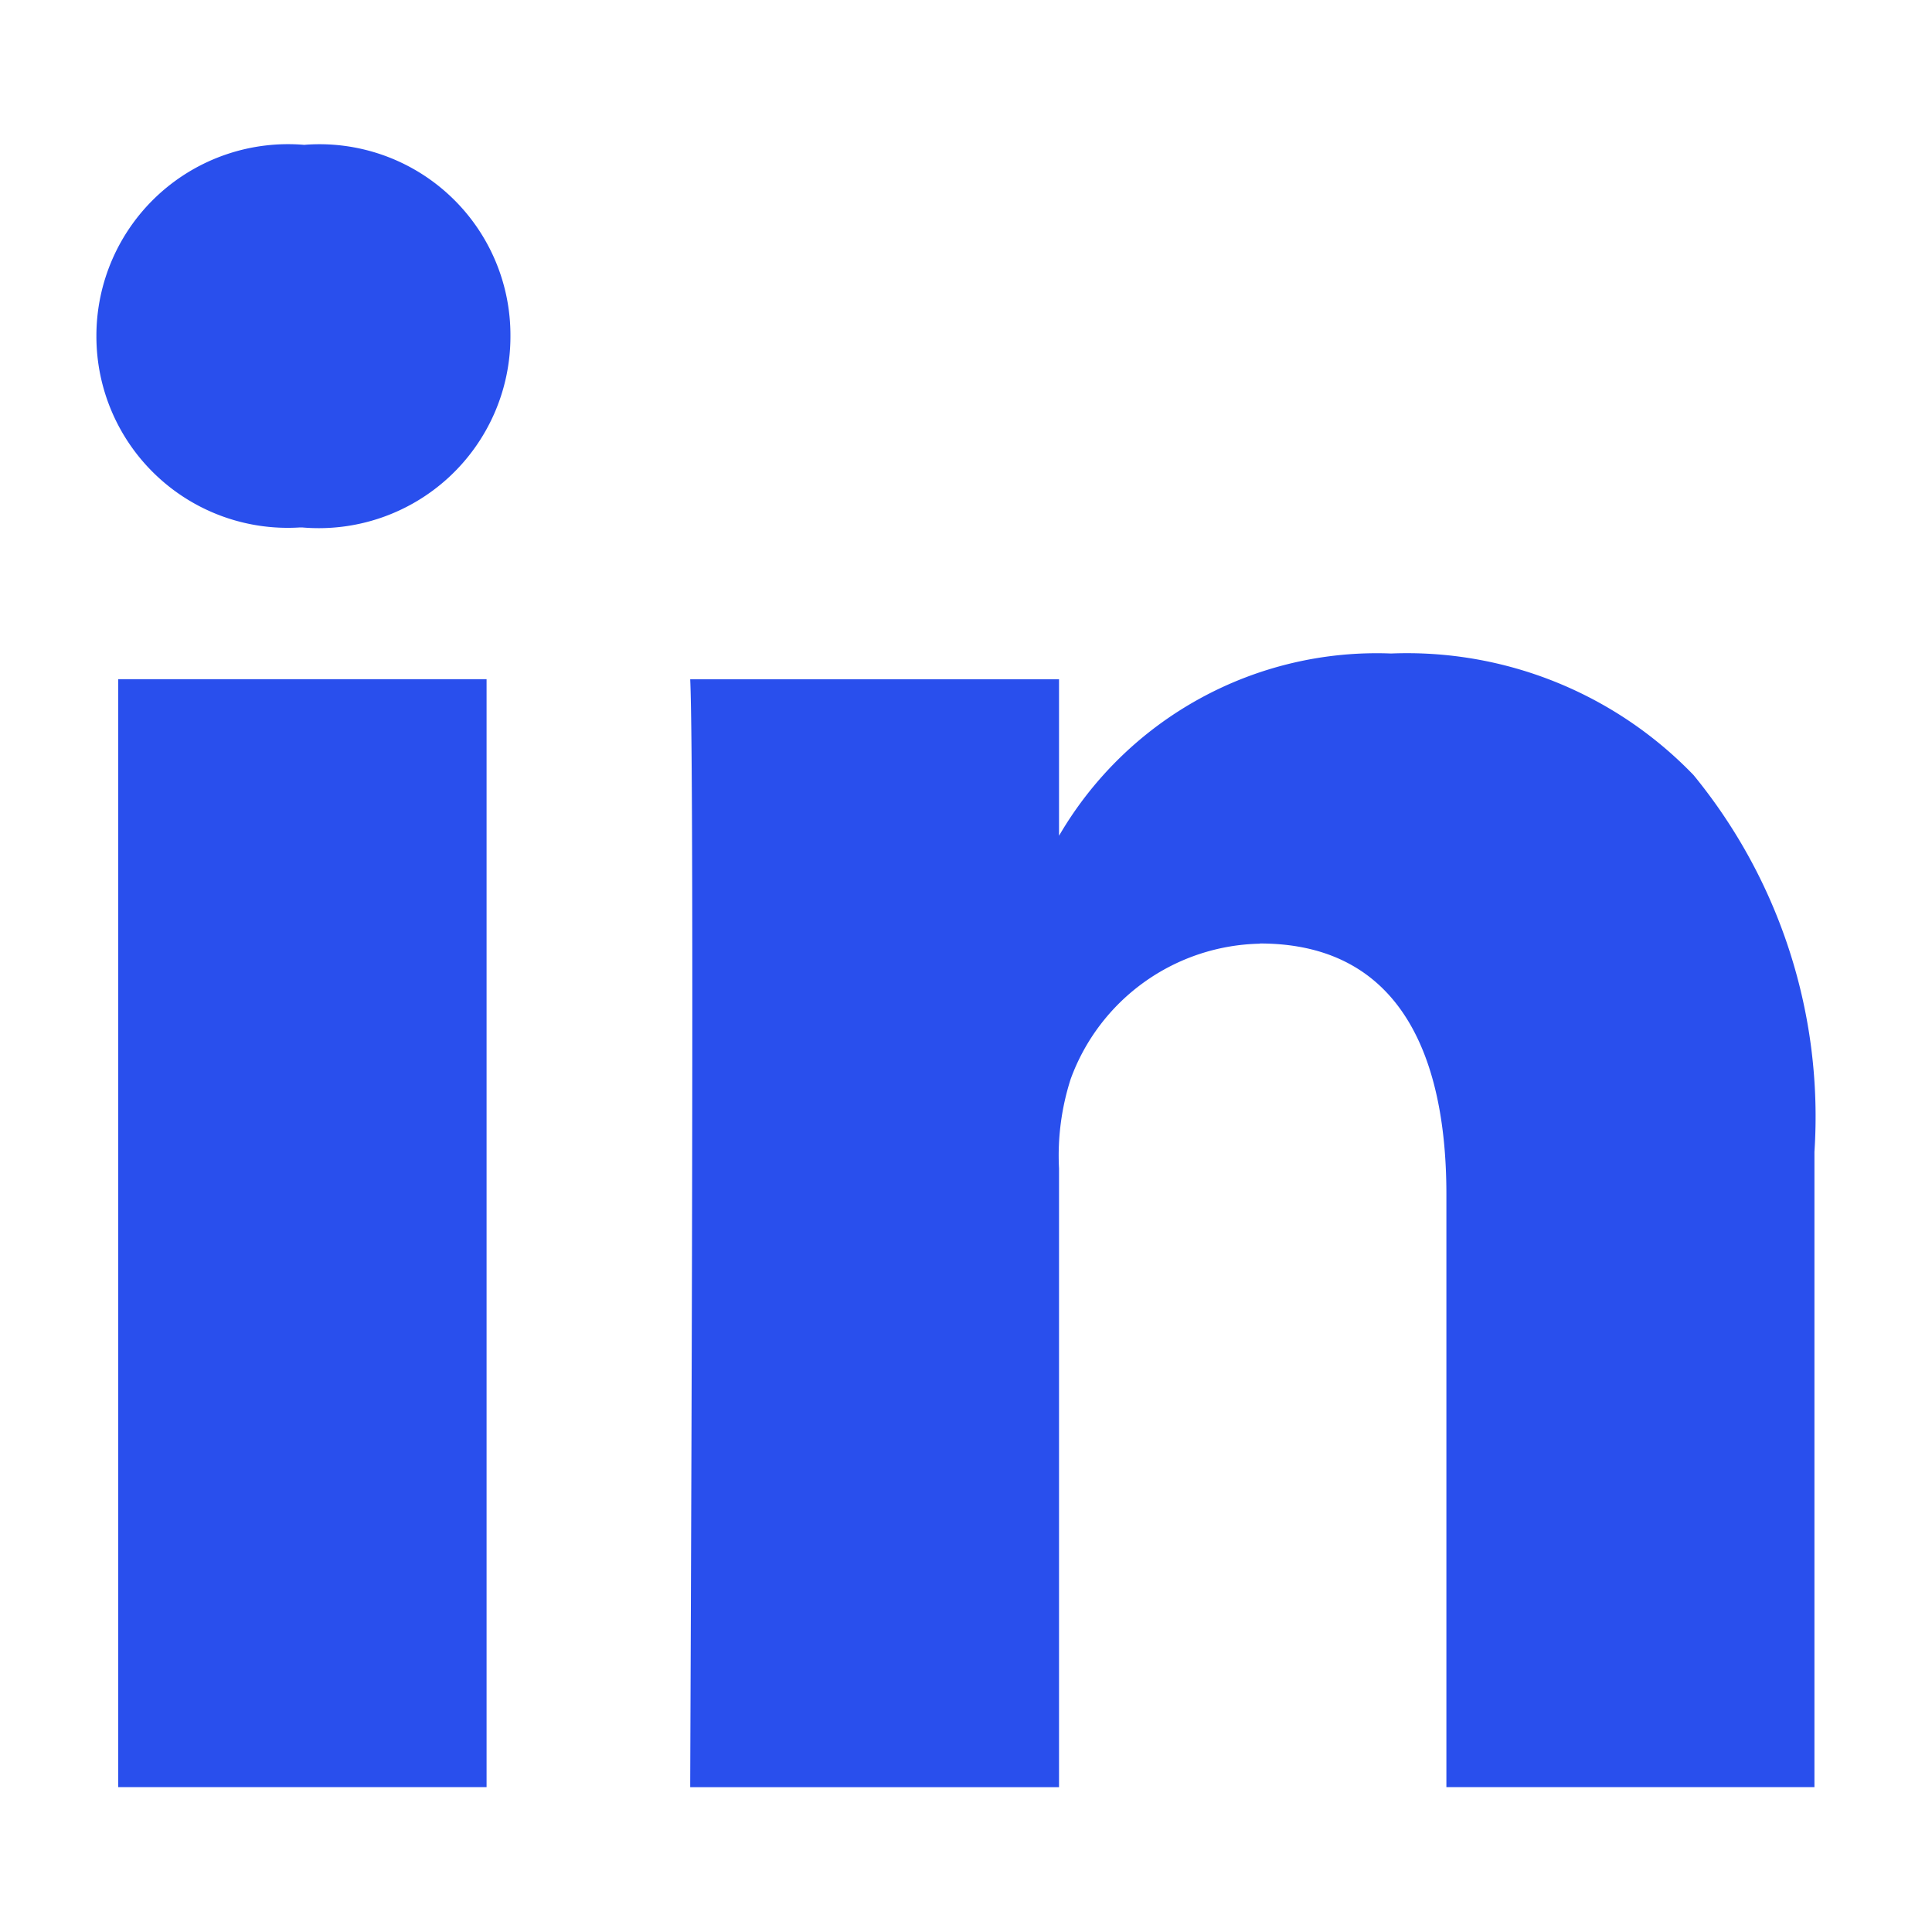
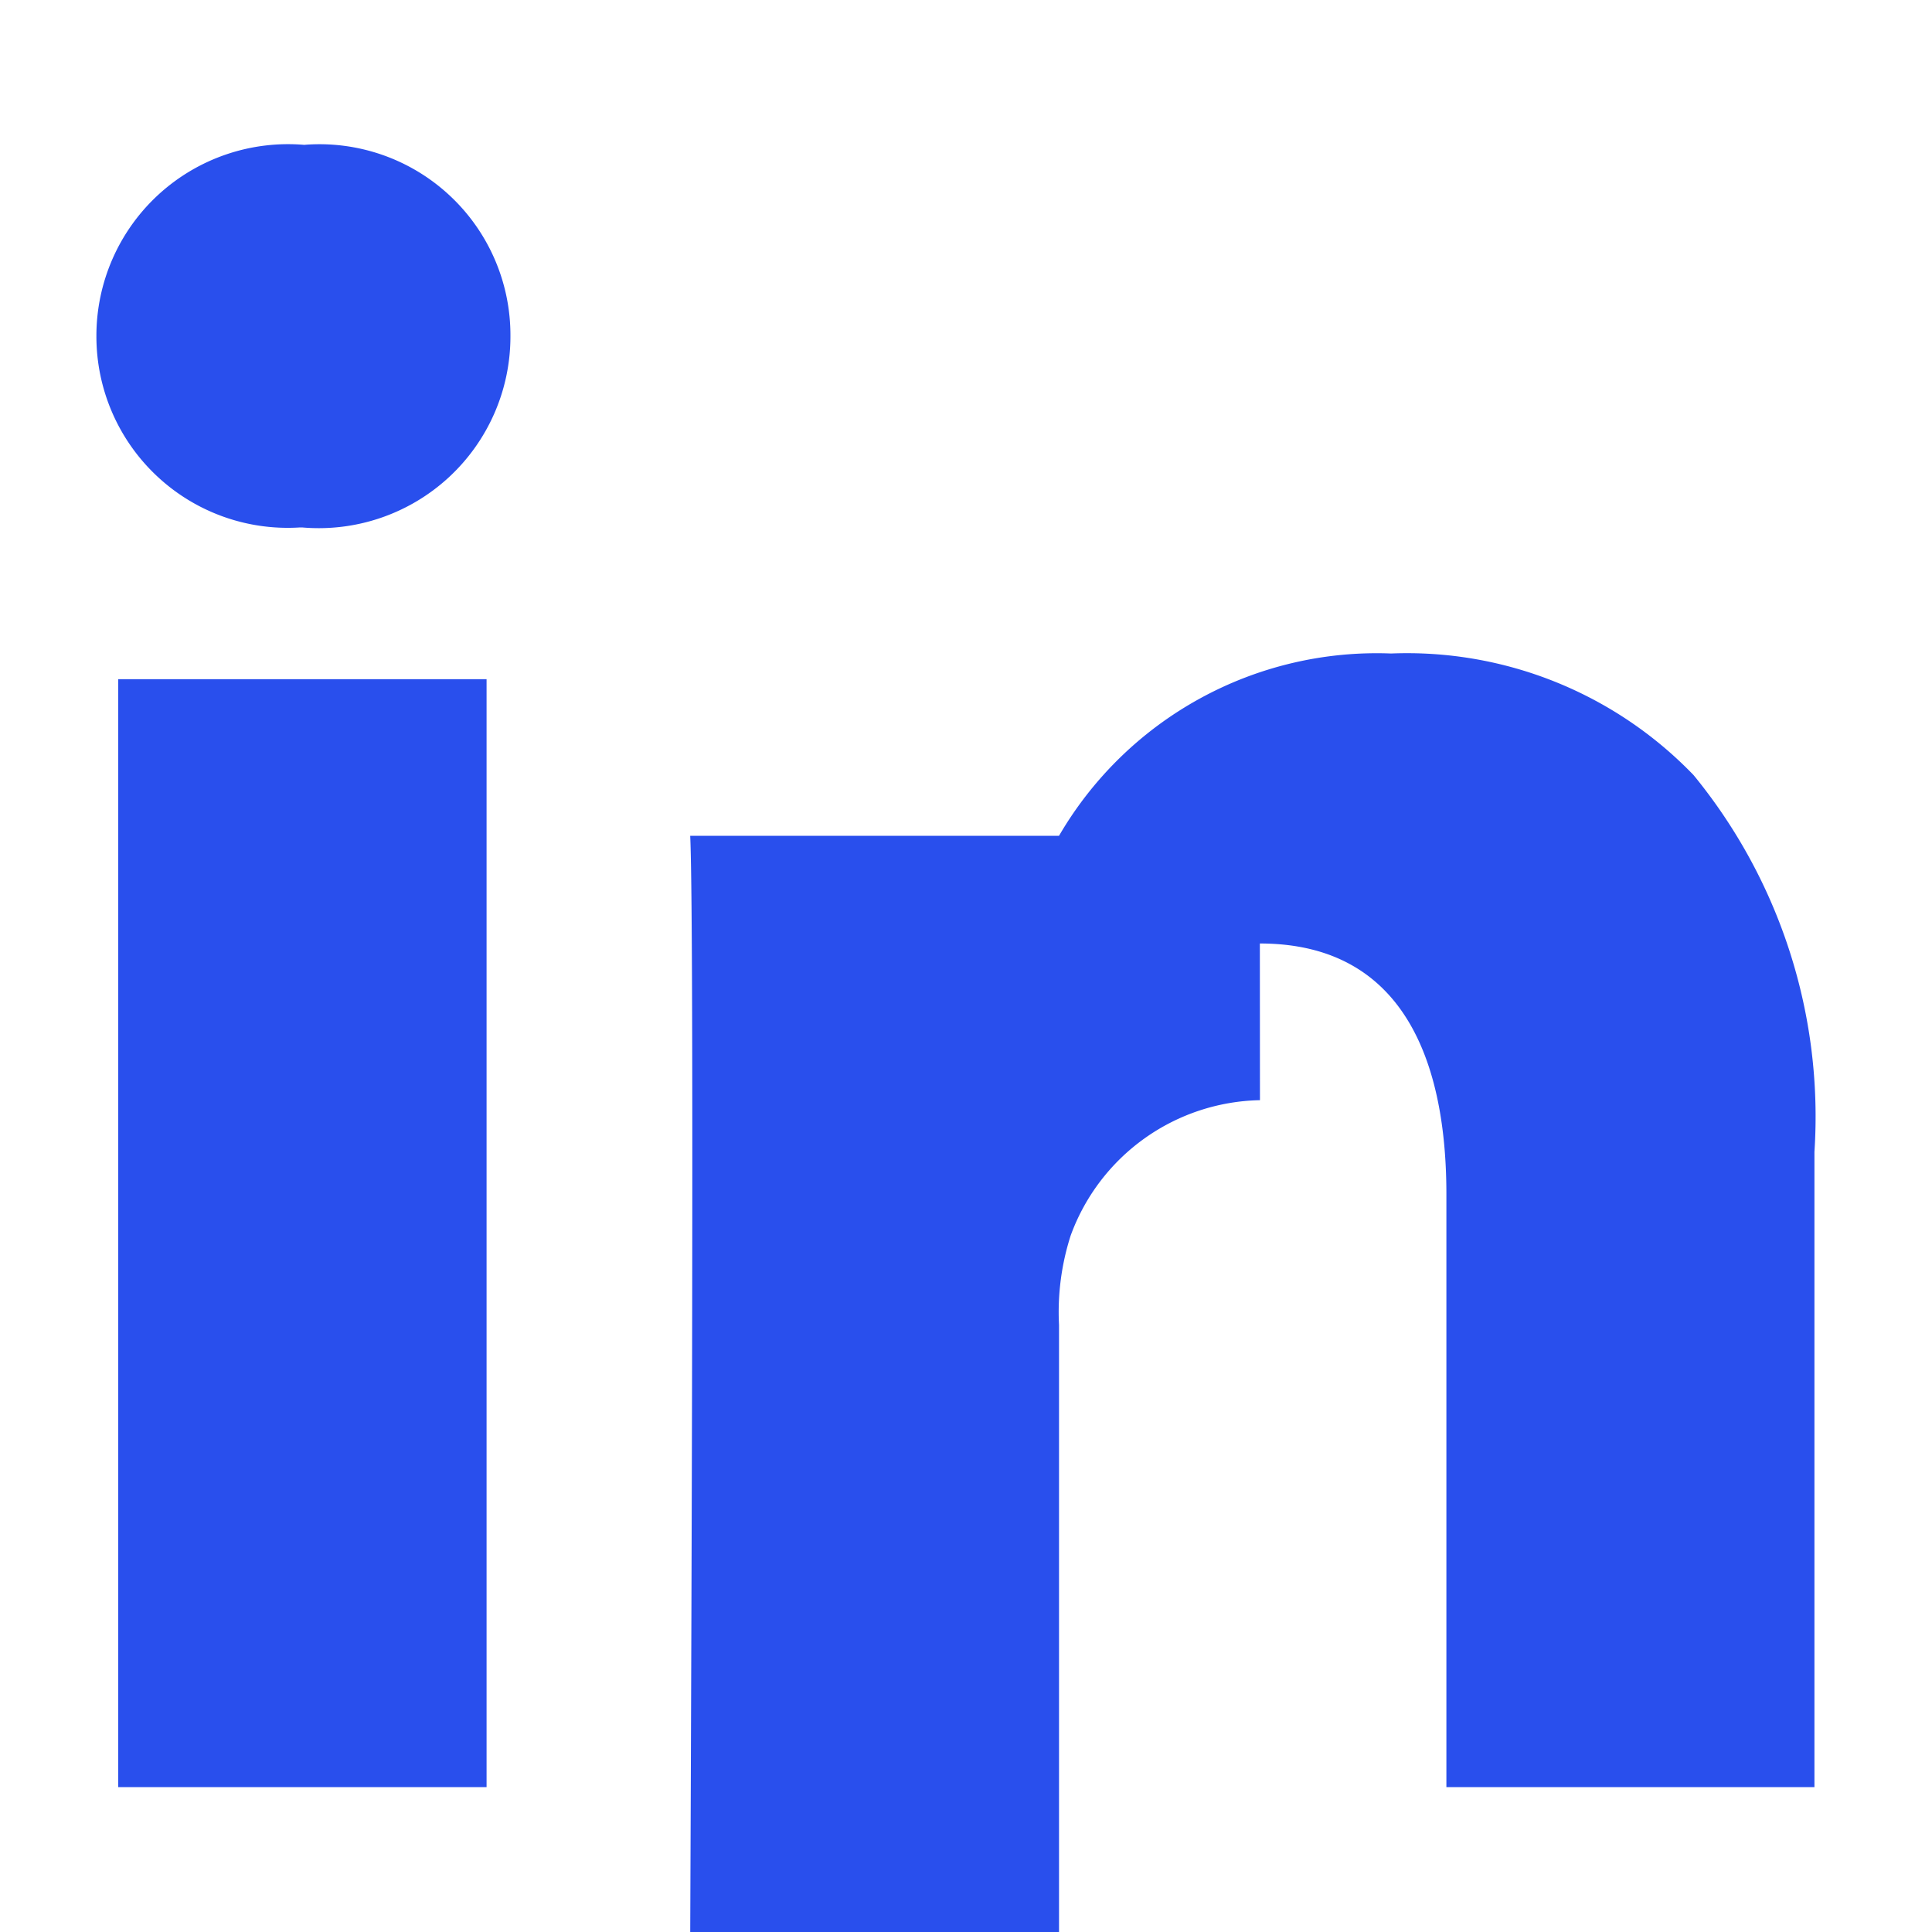
<svg xmlns="http://www.w3.org/2000/svg" width="20" height="20" viewBox="0 0 20 20" x="0px" y="0px" style="enable-background:new 0 0 20 20;" preserveAspectRatio="xMidYMid meet">
-   <path d="M6969.042-1655.233c1.6,0,1.931,1.411,1.931,2.595v6.138h3.81v-6.576a5.578,5.578,0,0,0-1.251-3.9,4.117,4.117,0,0,0-3.132-1.259,3.806,3.806,0,0,0-3.437,1.887v-1.62h-3.818c.049,1.041,0,11.037,0,11.462v.007h3.818v-6.406a2.587,2.587,0,0,1,.121-.926,2.13,2.13,0,0,1,1.959-1.4Zm-11.818-2.736v11.469h3.813v-11.469Zm1.931-5.531a1.985,1.985,0,0,0-1.515.515,1.984,1.984,0,0,0-.642,1.465,1.981,1.981,0,0,0,.625,1.447,1.979,1.979,0,0,0,1.483.533h.021a1.985,1.985,0,0,0,1.515-.515,1.984,1.984,0,0,0,.642-1.465,1.975,1.975,0,0,0-.63-1.457,1.976,1.976,0,0,0-1.5-.524Z" transform="translate(-6956 1665)" fill="#294FED" />
+   <path d="M6969.042-1655.233c1.6,0,1.931,1.411,1.931,2.595v6.138h3.81v-6.576a5.578,5.578,0,0,0-1.251-3.9,4.117,4.117,0,0,0-3.132-1.259,3.806,3.806,0,0,0-3.437,1.887h-3.818c.049,1.041,0,11.037,0,11.462v.007h3.818v-6.406a2.587,2.587,0,0,1,.121-.926,2.13,2.13,0,0,1,1.959-1.4Zm-11.818-2.736v11.469h3.813v-11.469Zm1.931-5.531a1.985,1.985,0,0,0-1.515.515,1.984,1.984,0,0,0-.642,1.465,1.981,1.981,0,0,0,.625,1.447,1.979,1.979,0,0,0,1.483.533h.021a1.985,1.985,0,0,0,1.515-.515,1.984,1.984,0,0,0,.642-1.465,1.975,1.975,0,0,0-.63-1.457,1.976,1.976,0,0,0-1.5-.524Z" transform="translate(-6956 1665)" fill="#294FED" />
</svg>